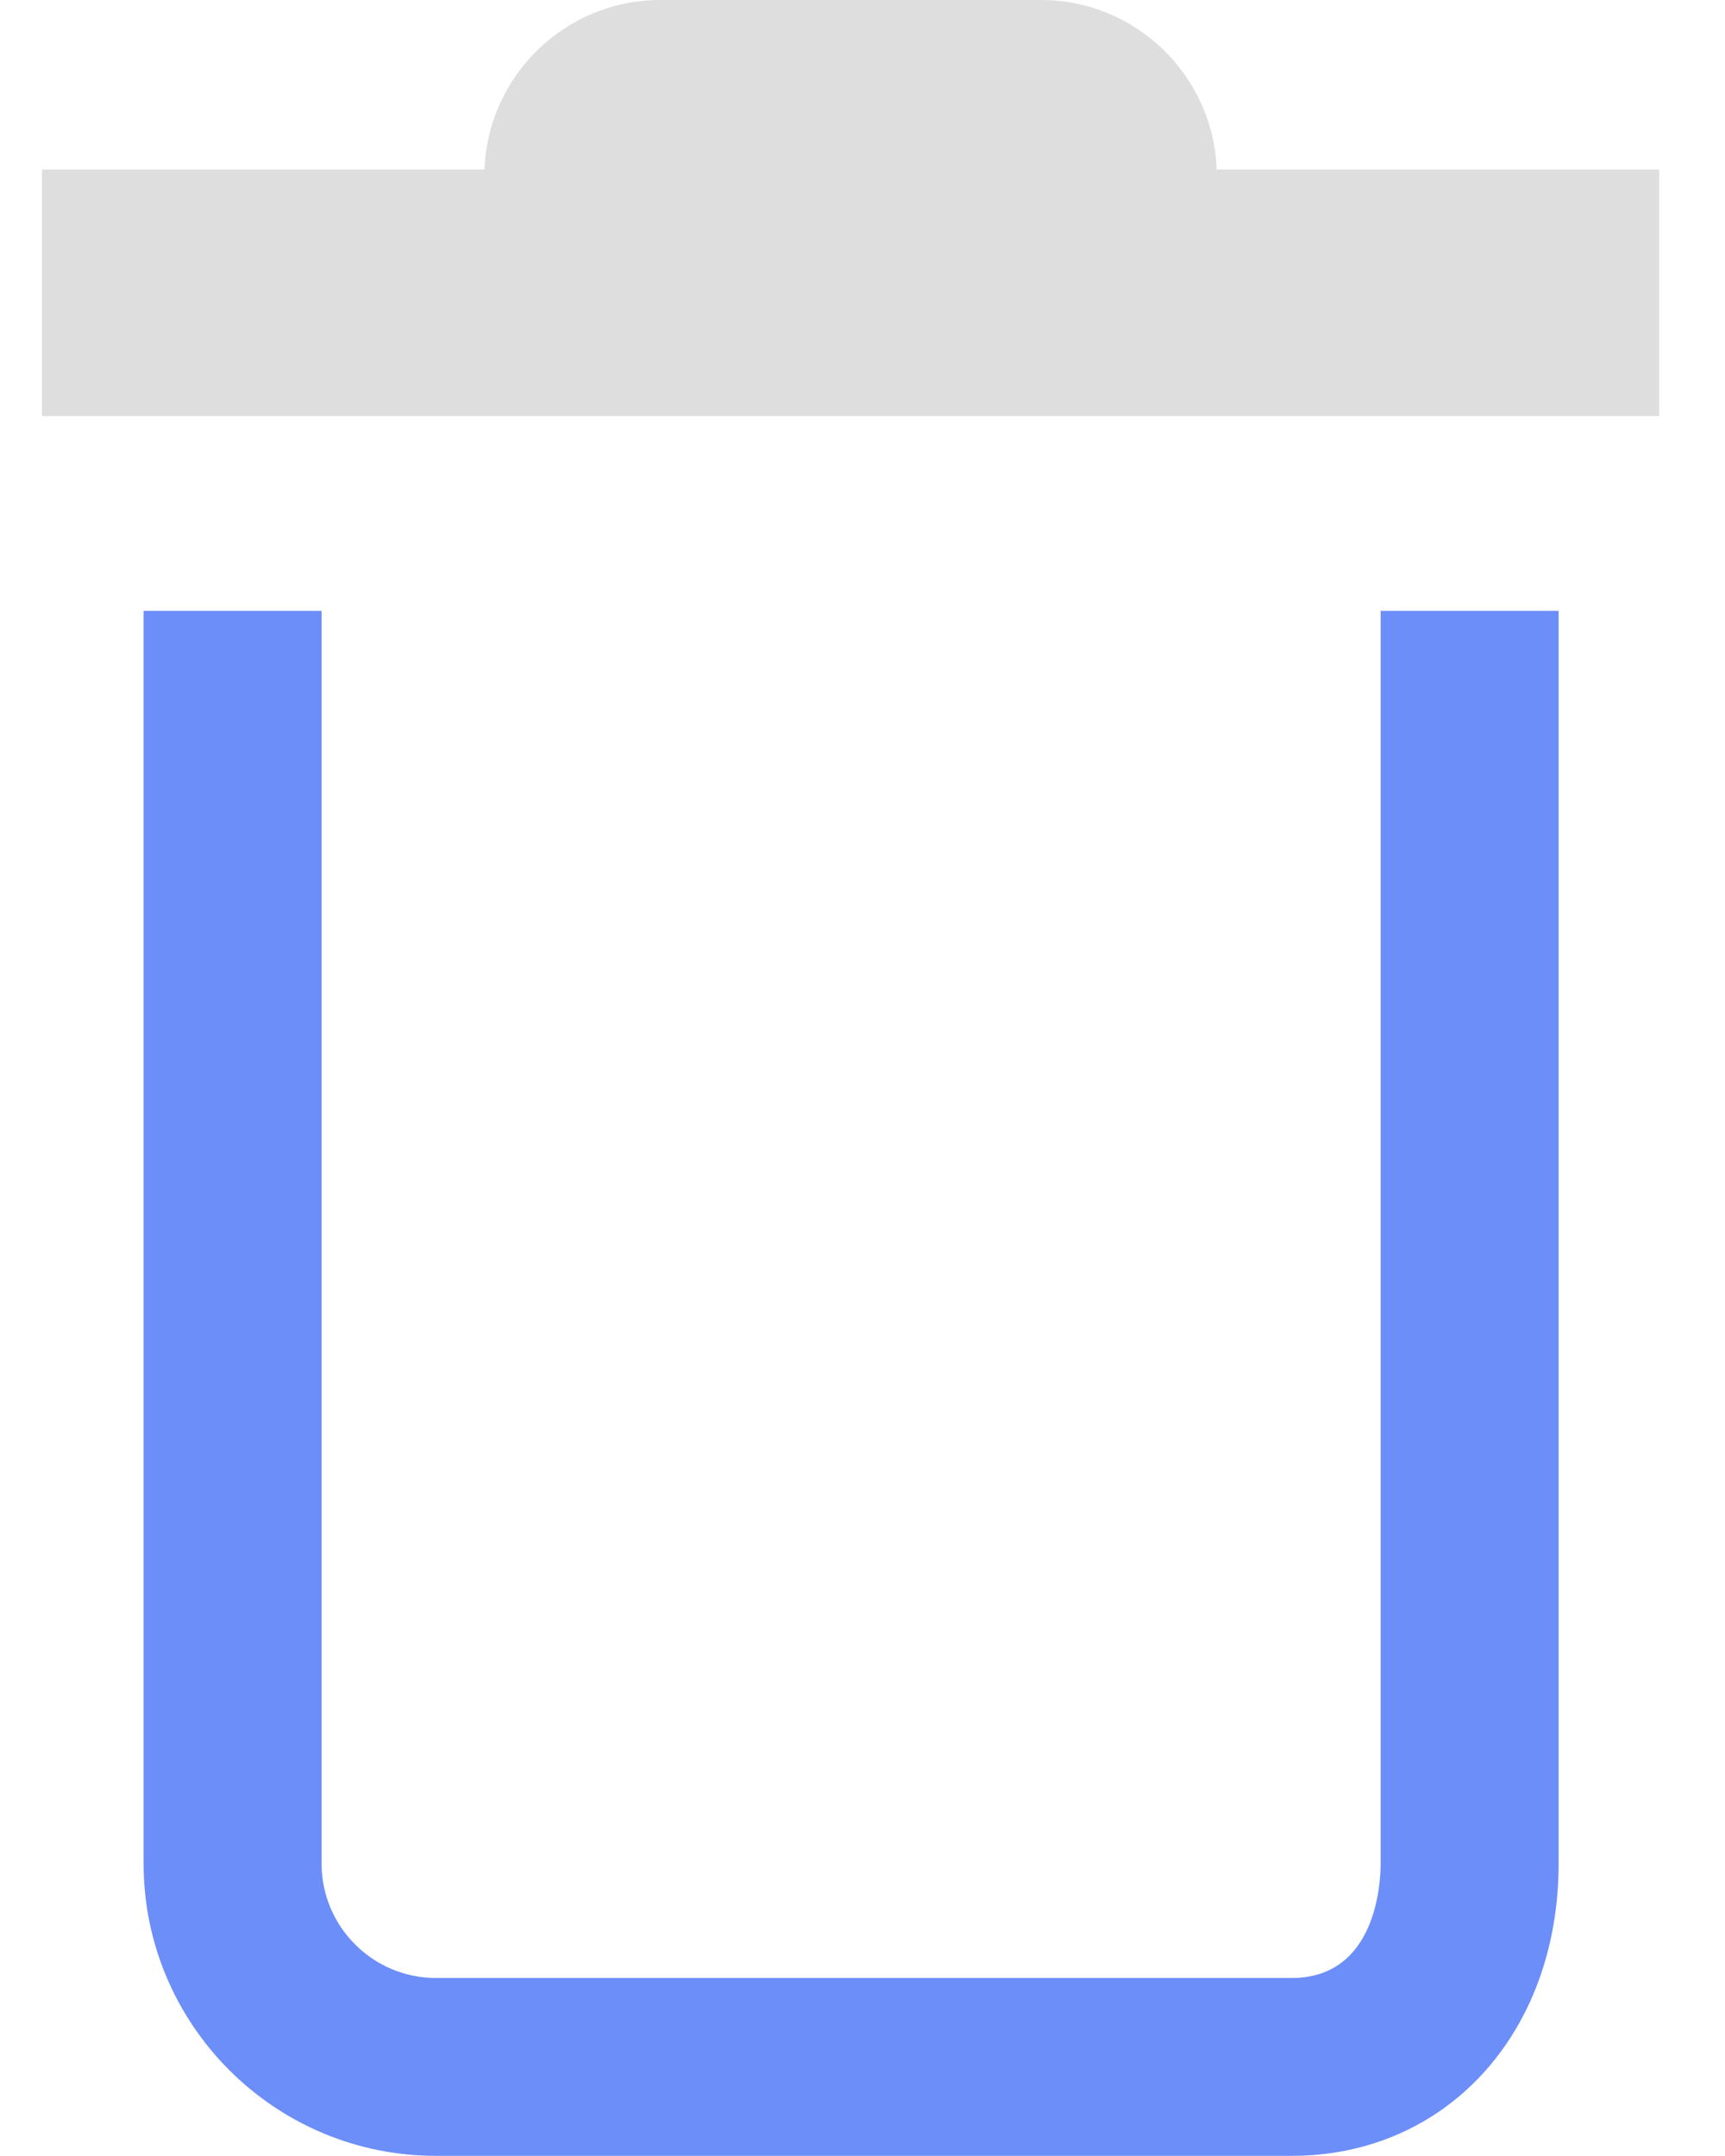
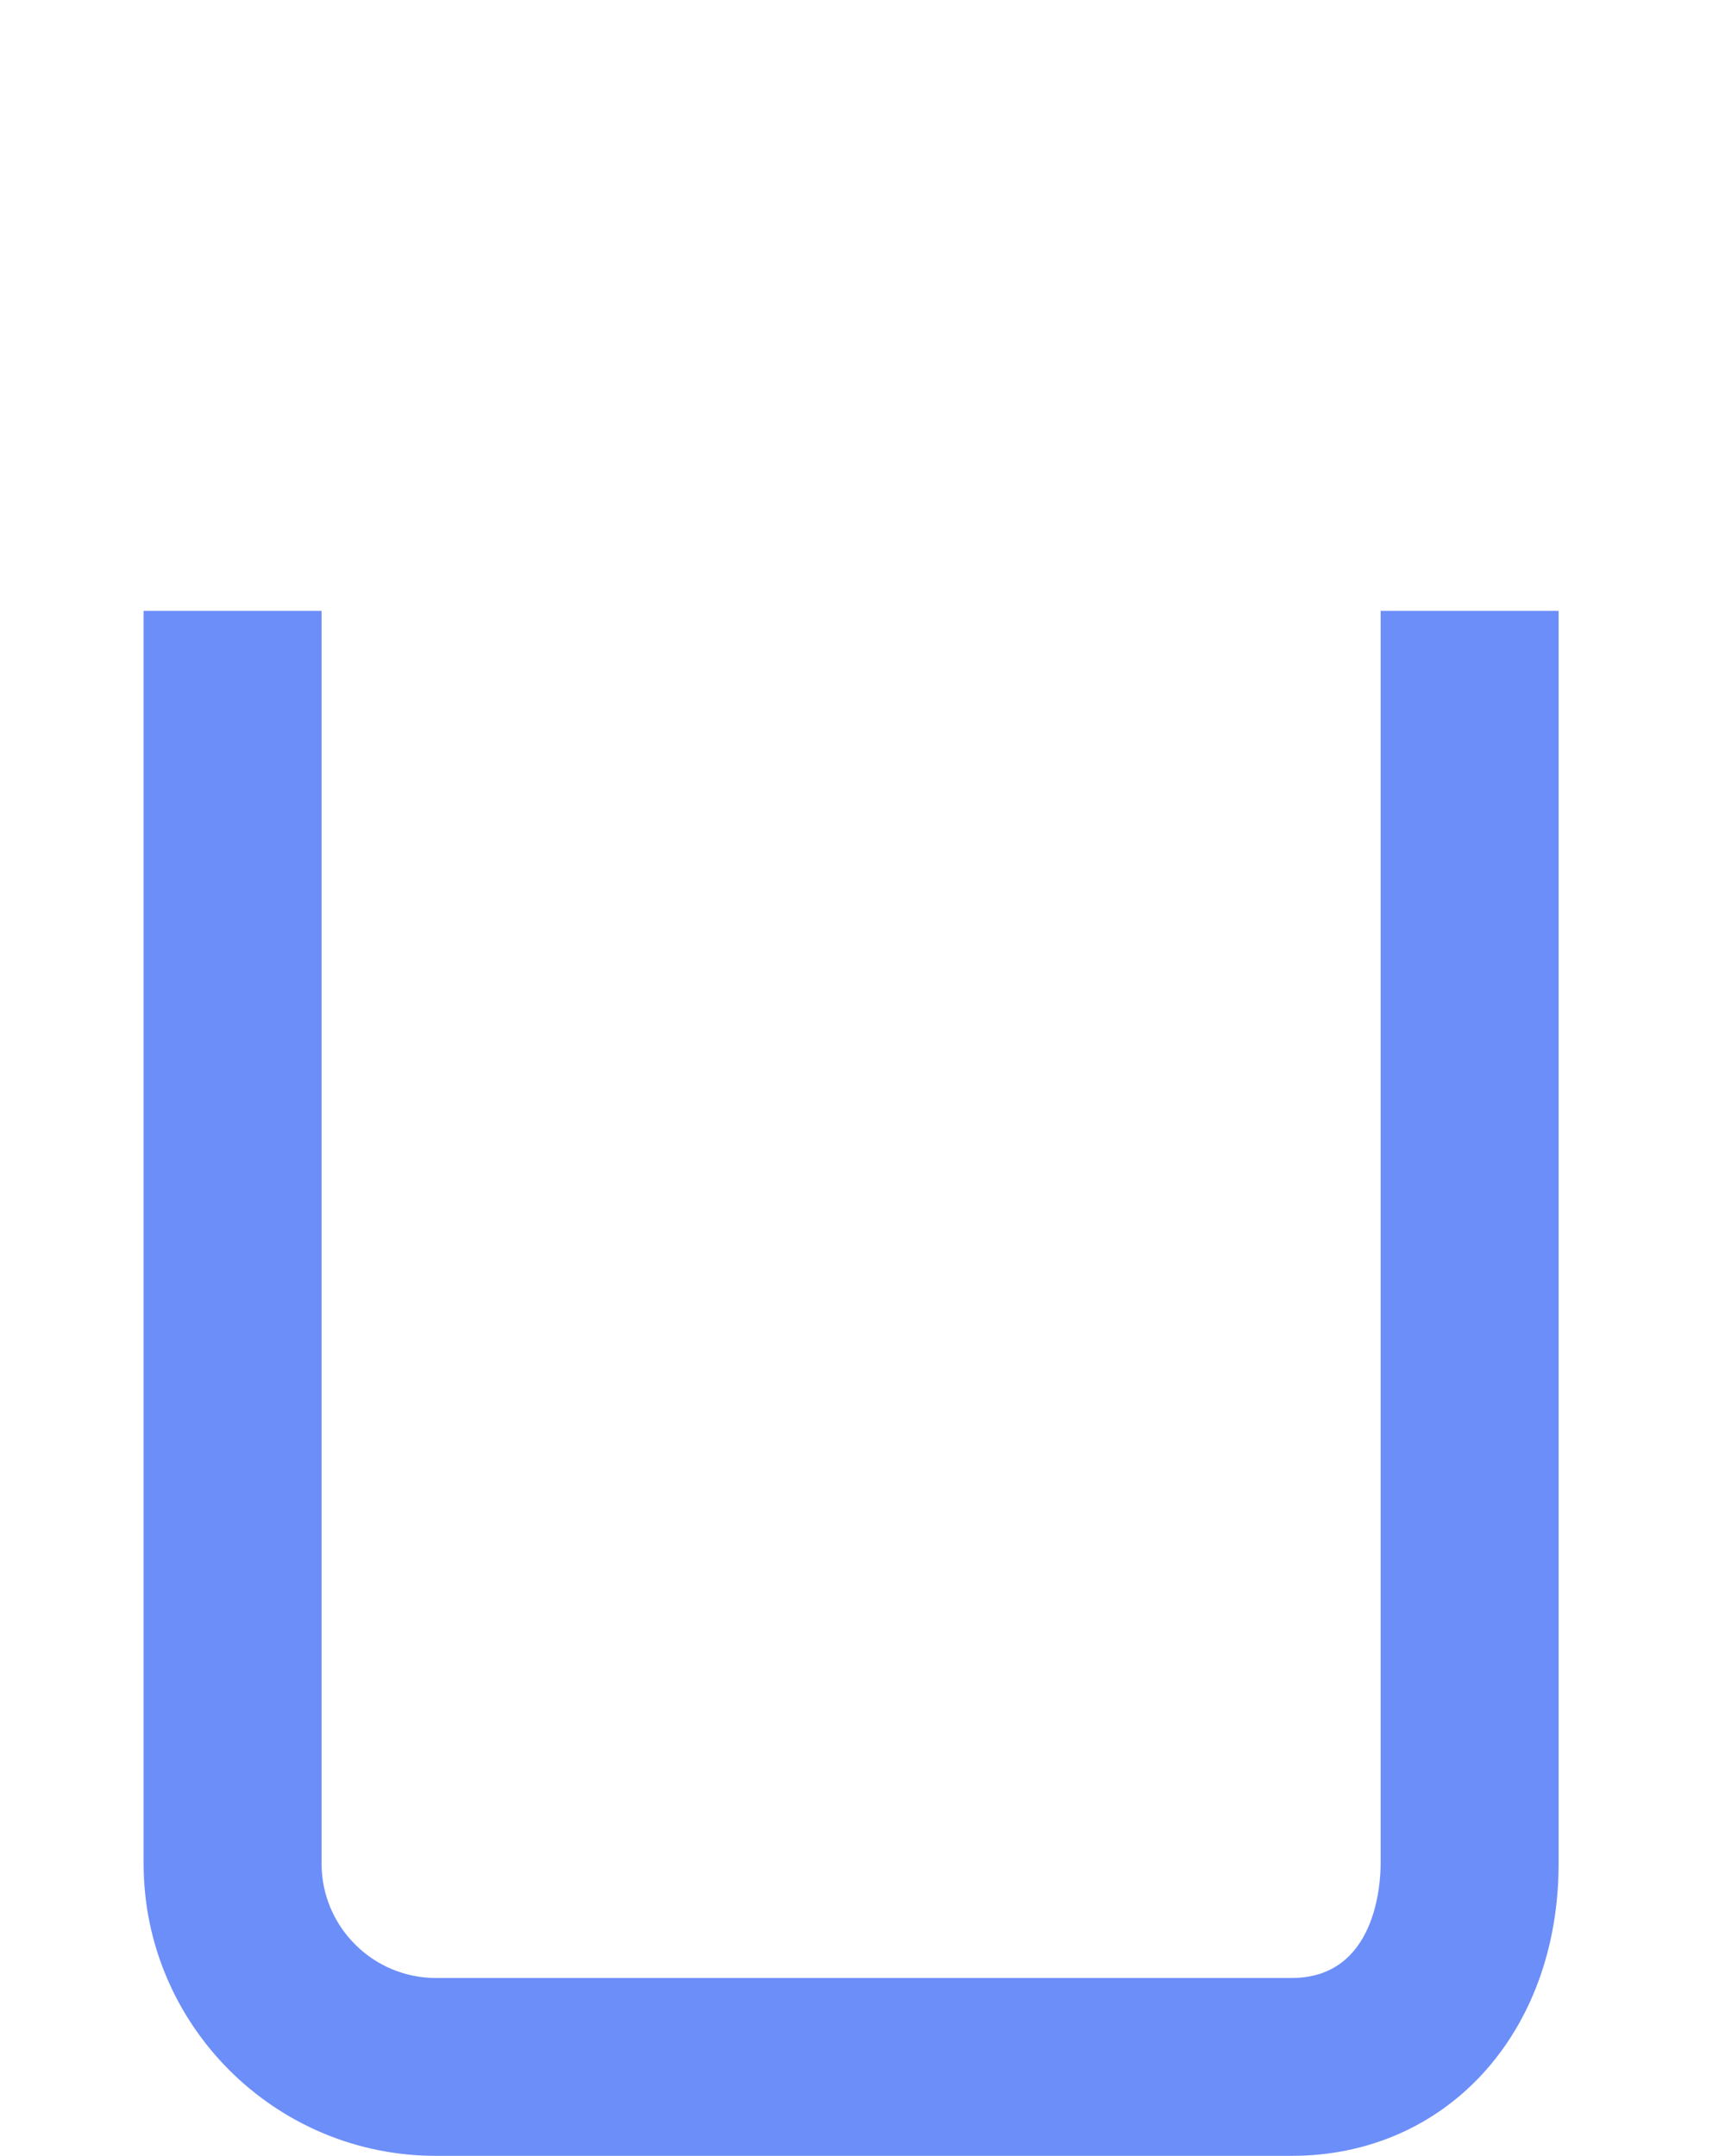
<svg xmlns="http://www.w3.org/2000/svg" width="24" height="30" viewBox="0 0 24 30" fill="none">
  <path d="M19.209 25.931C19.209 26.197 19.149 27.523 17.971 27.523H6.065C5.188 27.523 4.474 26.809 4.474 25.931V8.5H1.998V25.931C1.998 28.174 3.823 29.998 6.065 29.998H17.971C20.123 29.998 21.685 28.288 21.685 25.931V8.5H19.209V25.931Z" fill="#6C8EF8" />
-   <path d="M14.48 0C15.803 0 16.879 1.049 16.928 2.359H23.085V5.789H0.584V2.359H6.741C6.79 1.049 7.865 0 9.188 0H14.48Z" fill="#DEDEDE" />
</svg>